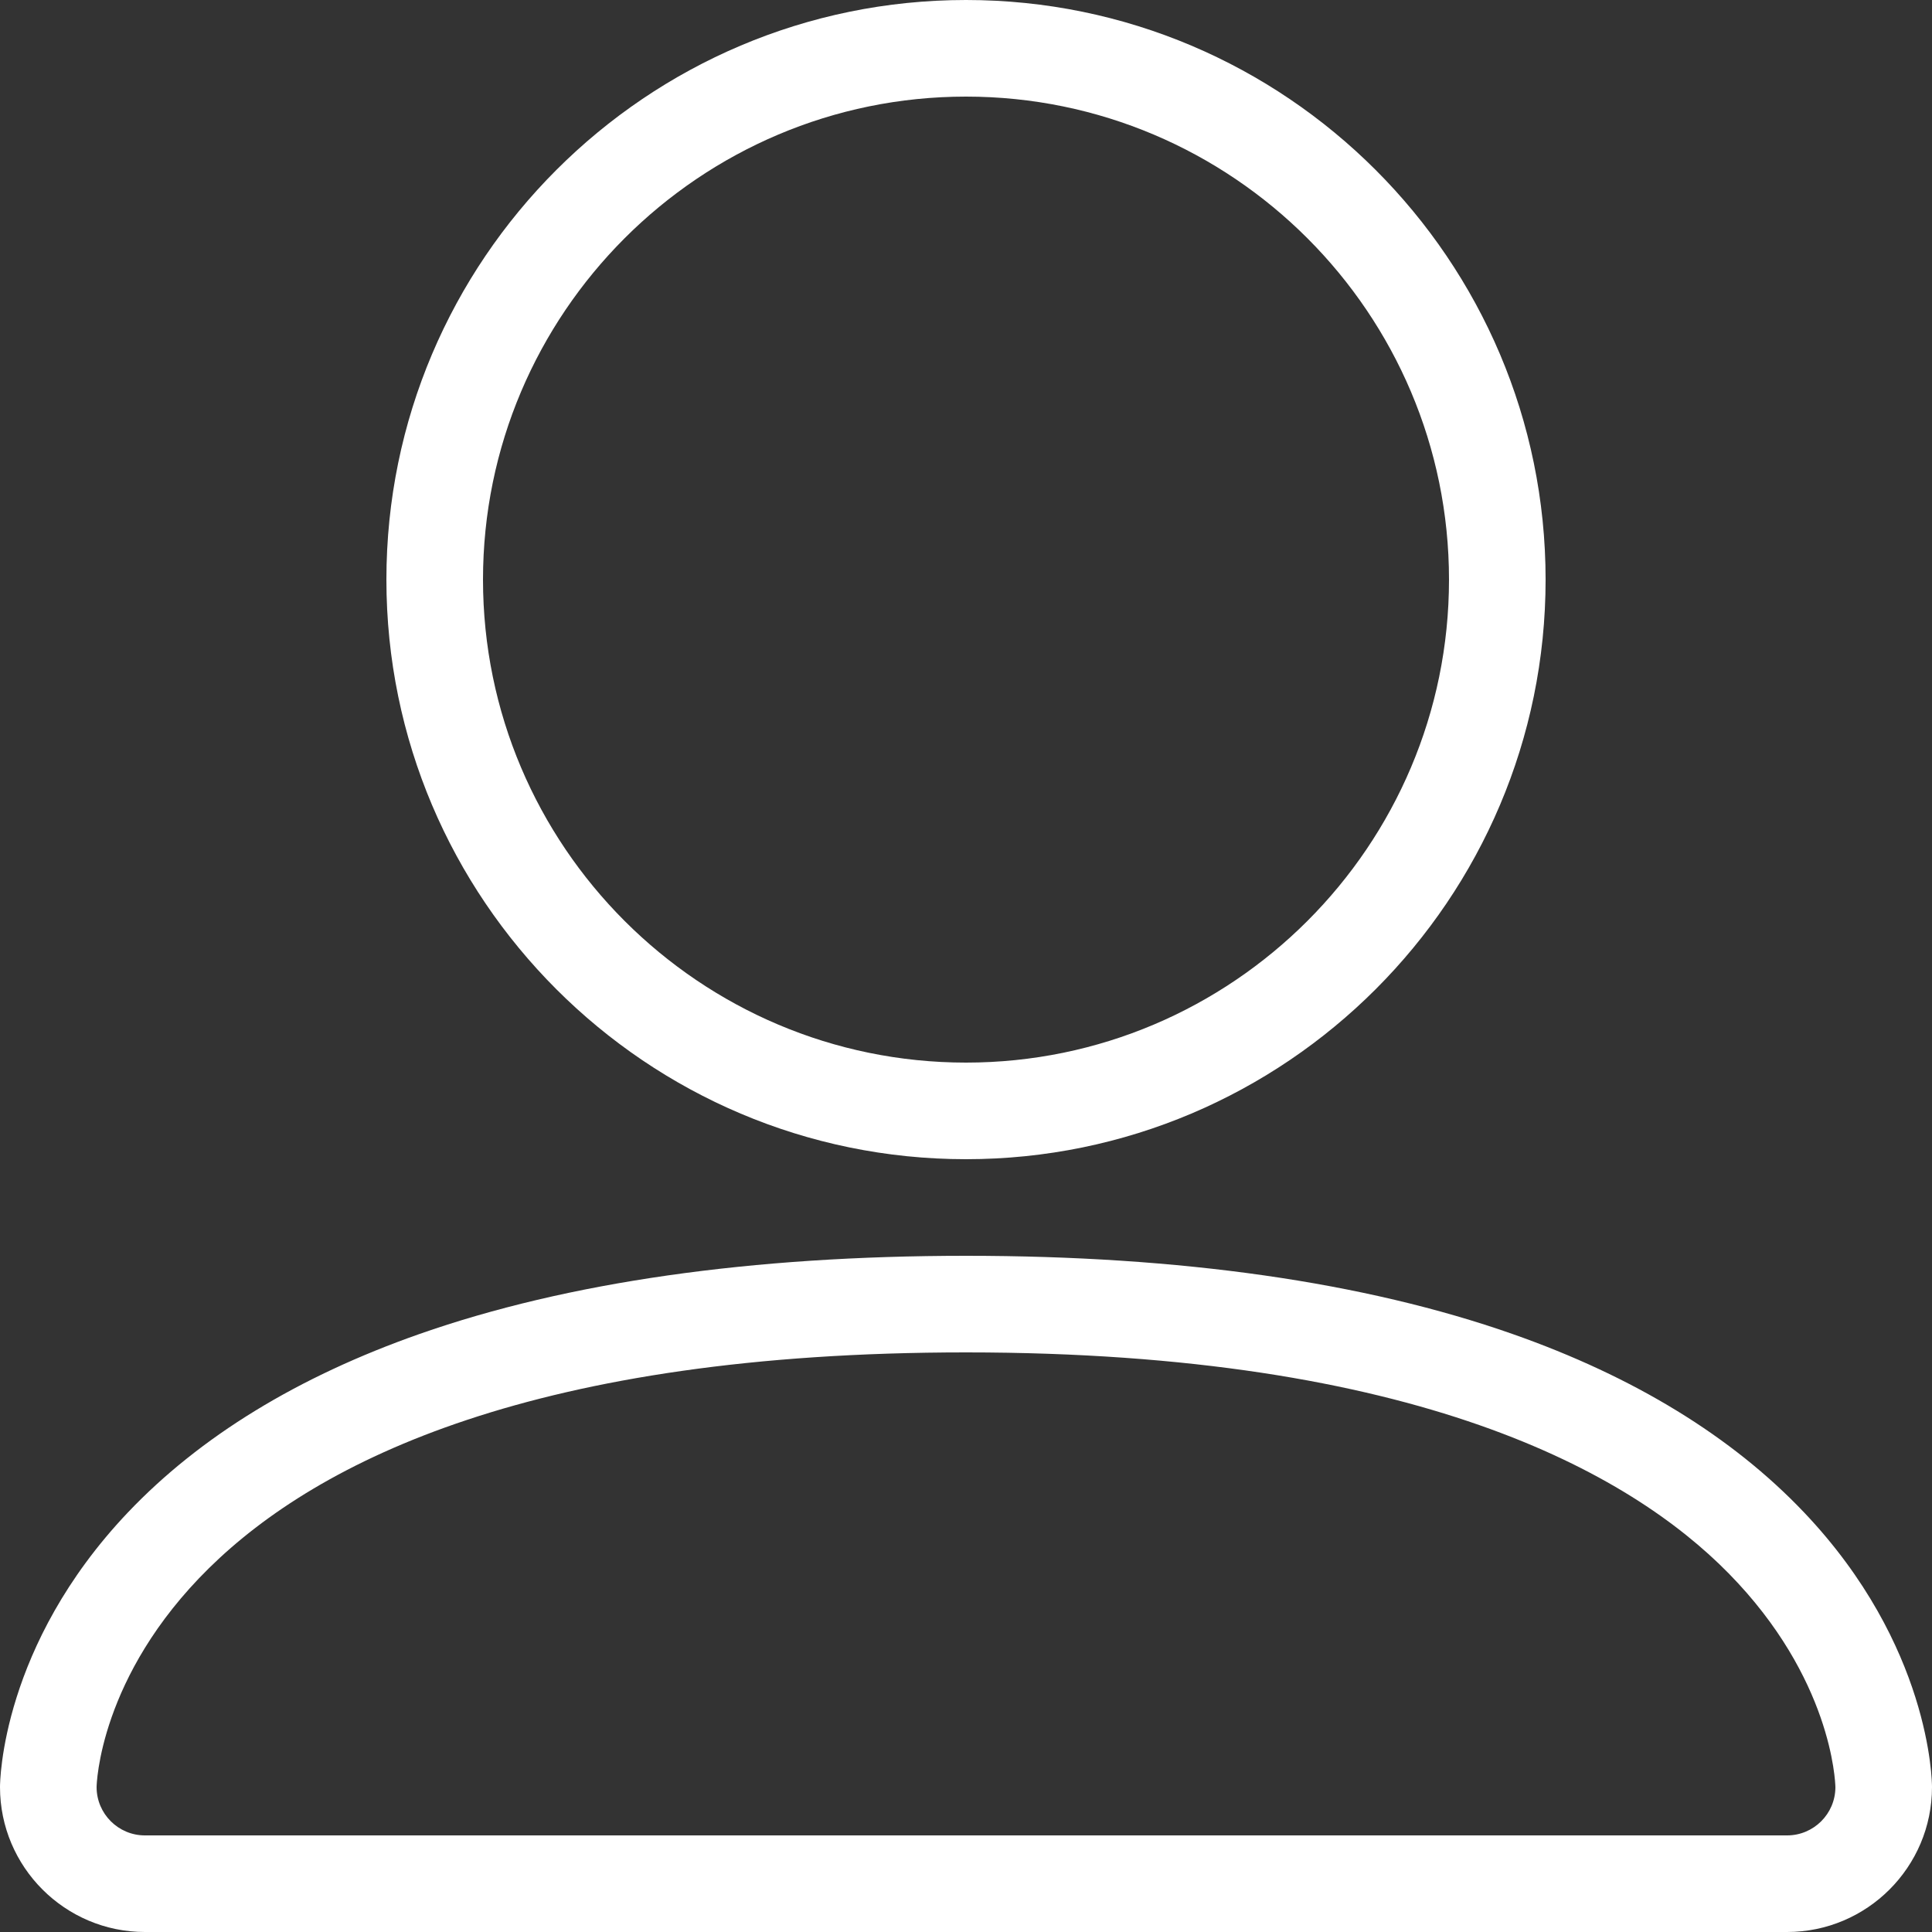
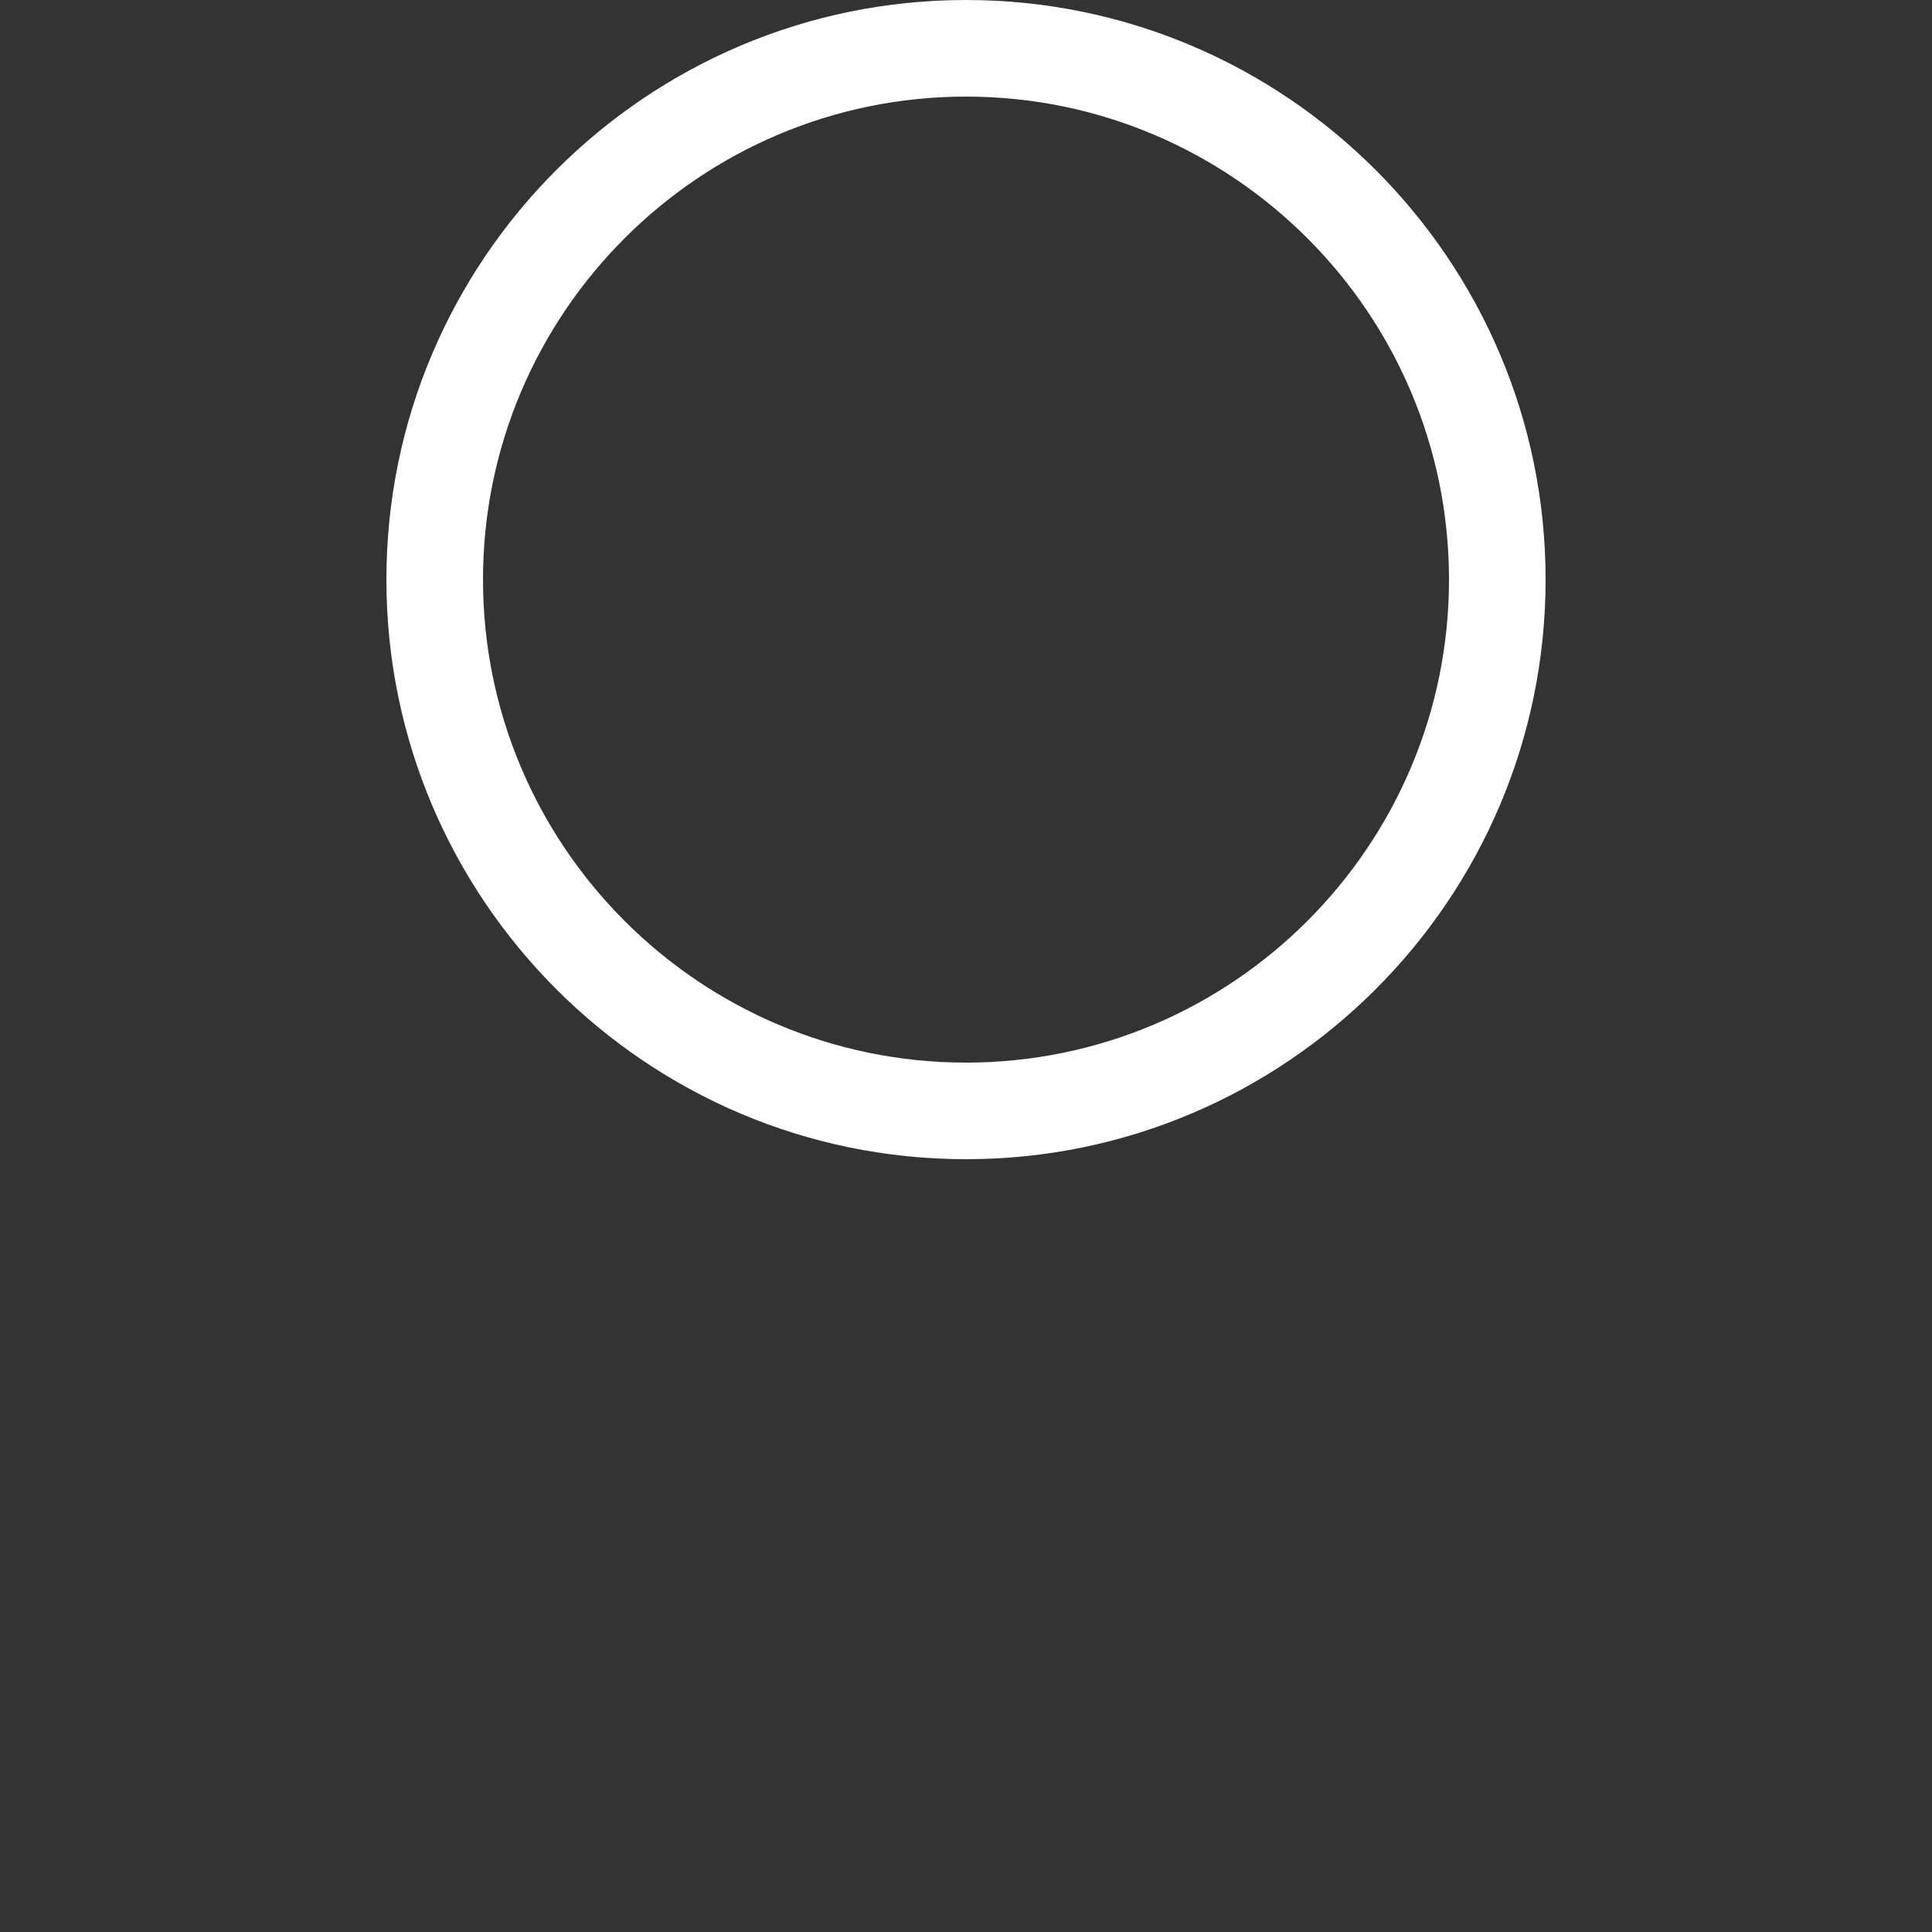
<svg xmlns="http://www.w3.org/2000/svg" version="1.1" width="80" height="80" viewBox="0 0 80 80">
  <rect x="0" y="0" width="80" height="80" fill="#333333" stroke="none" />
  <g>
</g>
  <path d="M40 48c-13.234 0-24-10.766-24-24s10.766-24 24-24 24 10.766 24 24-10.766 24-24 24zM40 4c-11.028 0-20 8.972-20 20s8.972 20 20 20c11.028 0 20-8.972 20-20s-8.972-20-20-20z" fill="#FFFFFF" />
-   <path d="M74 80h-68c-3.308 0-6-2.691-6-6 0-0.237 0.060-5.862 5.3-11.377 2.979-3.135 7.039-5.62 12.069-7.385 6.123-2.148 13.737-3.238 22.631-3.238s16.508 1.089 22.631 3.238c5.030 1.765 9.091 4.25 12.069 7.385 5.24 5.515 5.3 11.141 5.3 11.377 0 3.309-2.691 6-6 6zM40 56c-35.588 0-36 17.82-36 18 0 1.103 0.897 2 2 2h68c1.1 0 1.995-0.892 2-1.99-0.005-0.254-0.16-4.522-4.418-8.858-4.1-4.175-12.908-9.152-31.582-9.152z" fill="#FFFFFF" />
</svg>